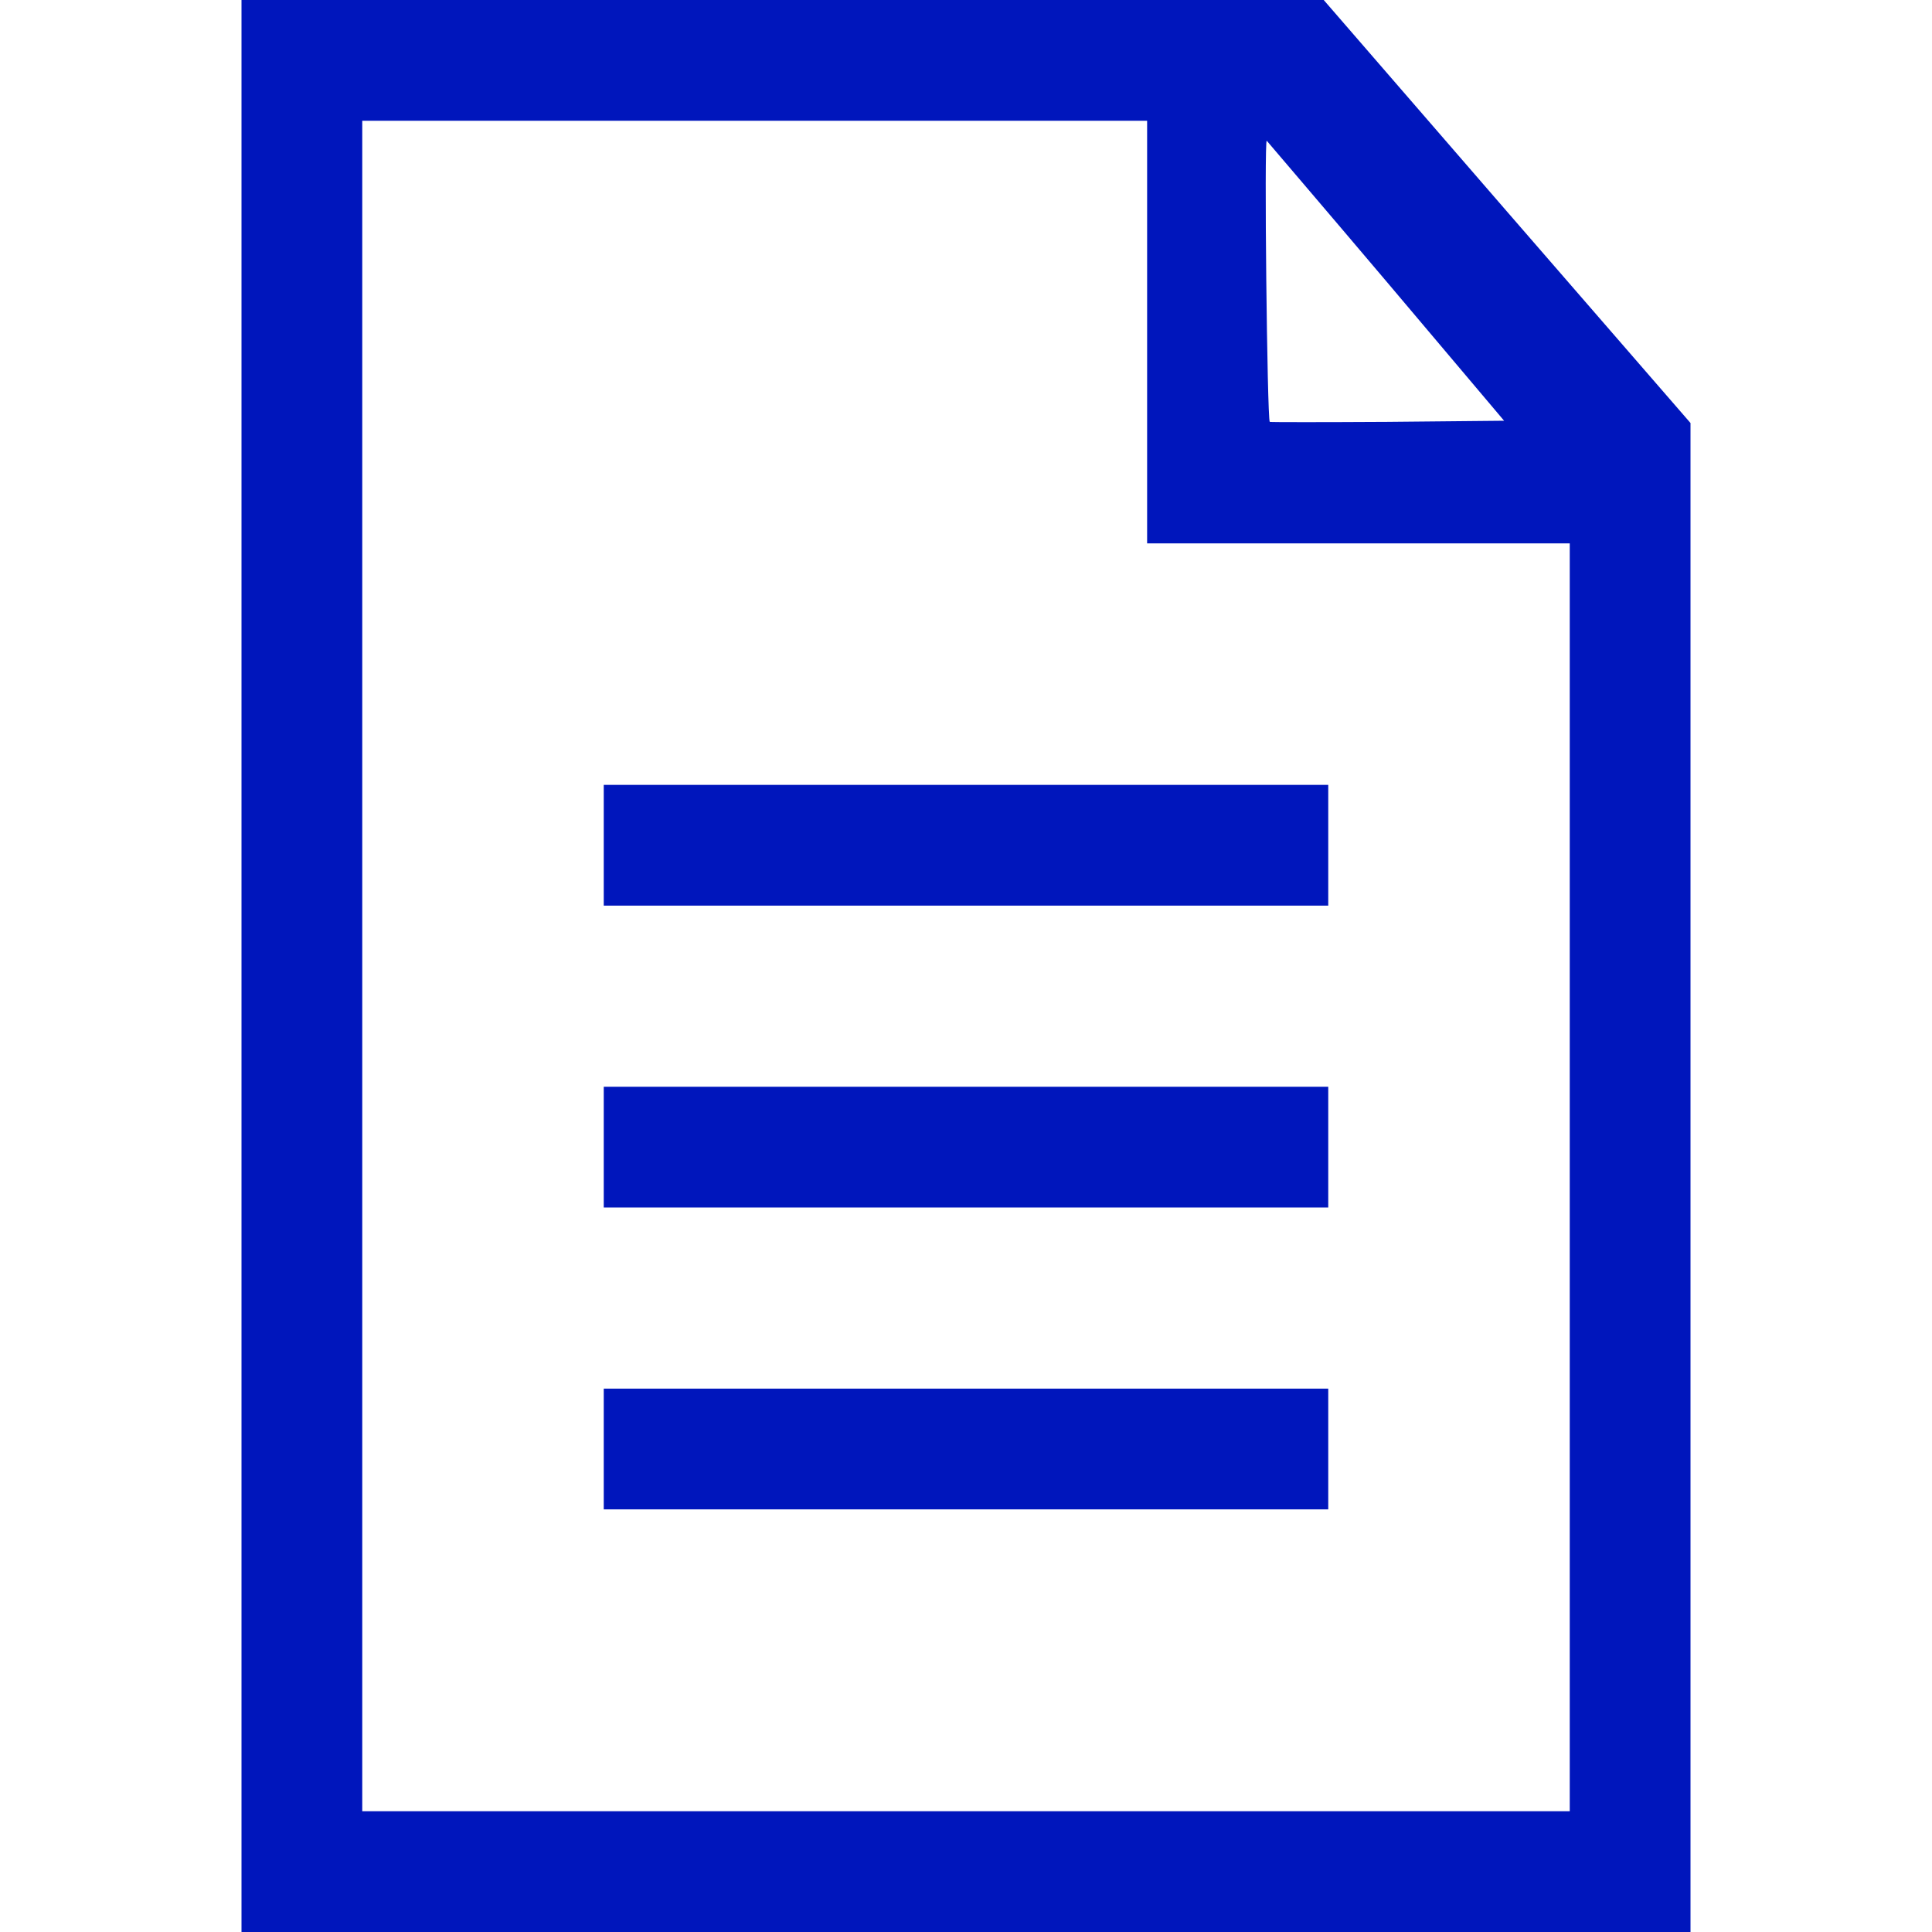
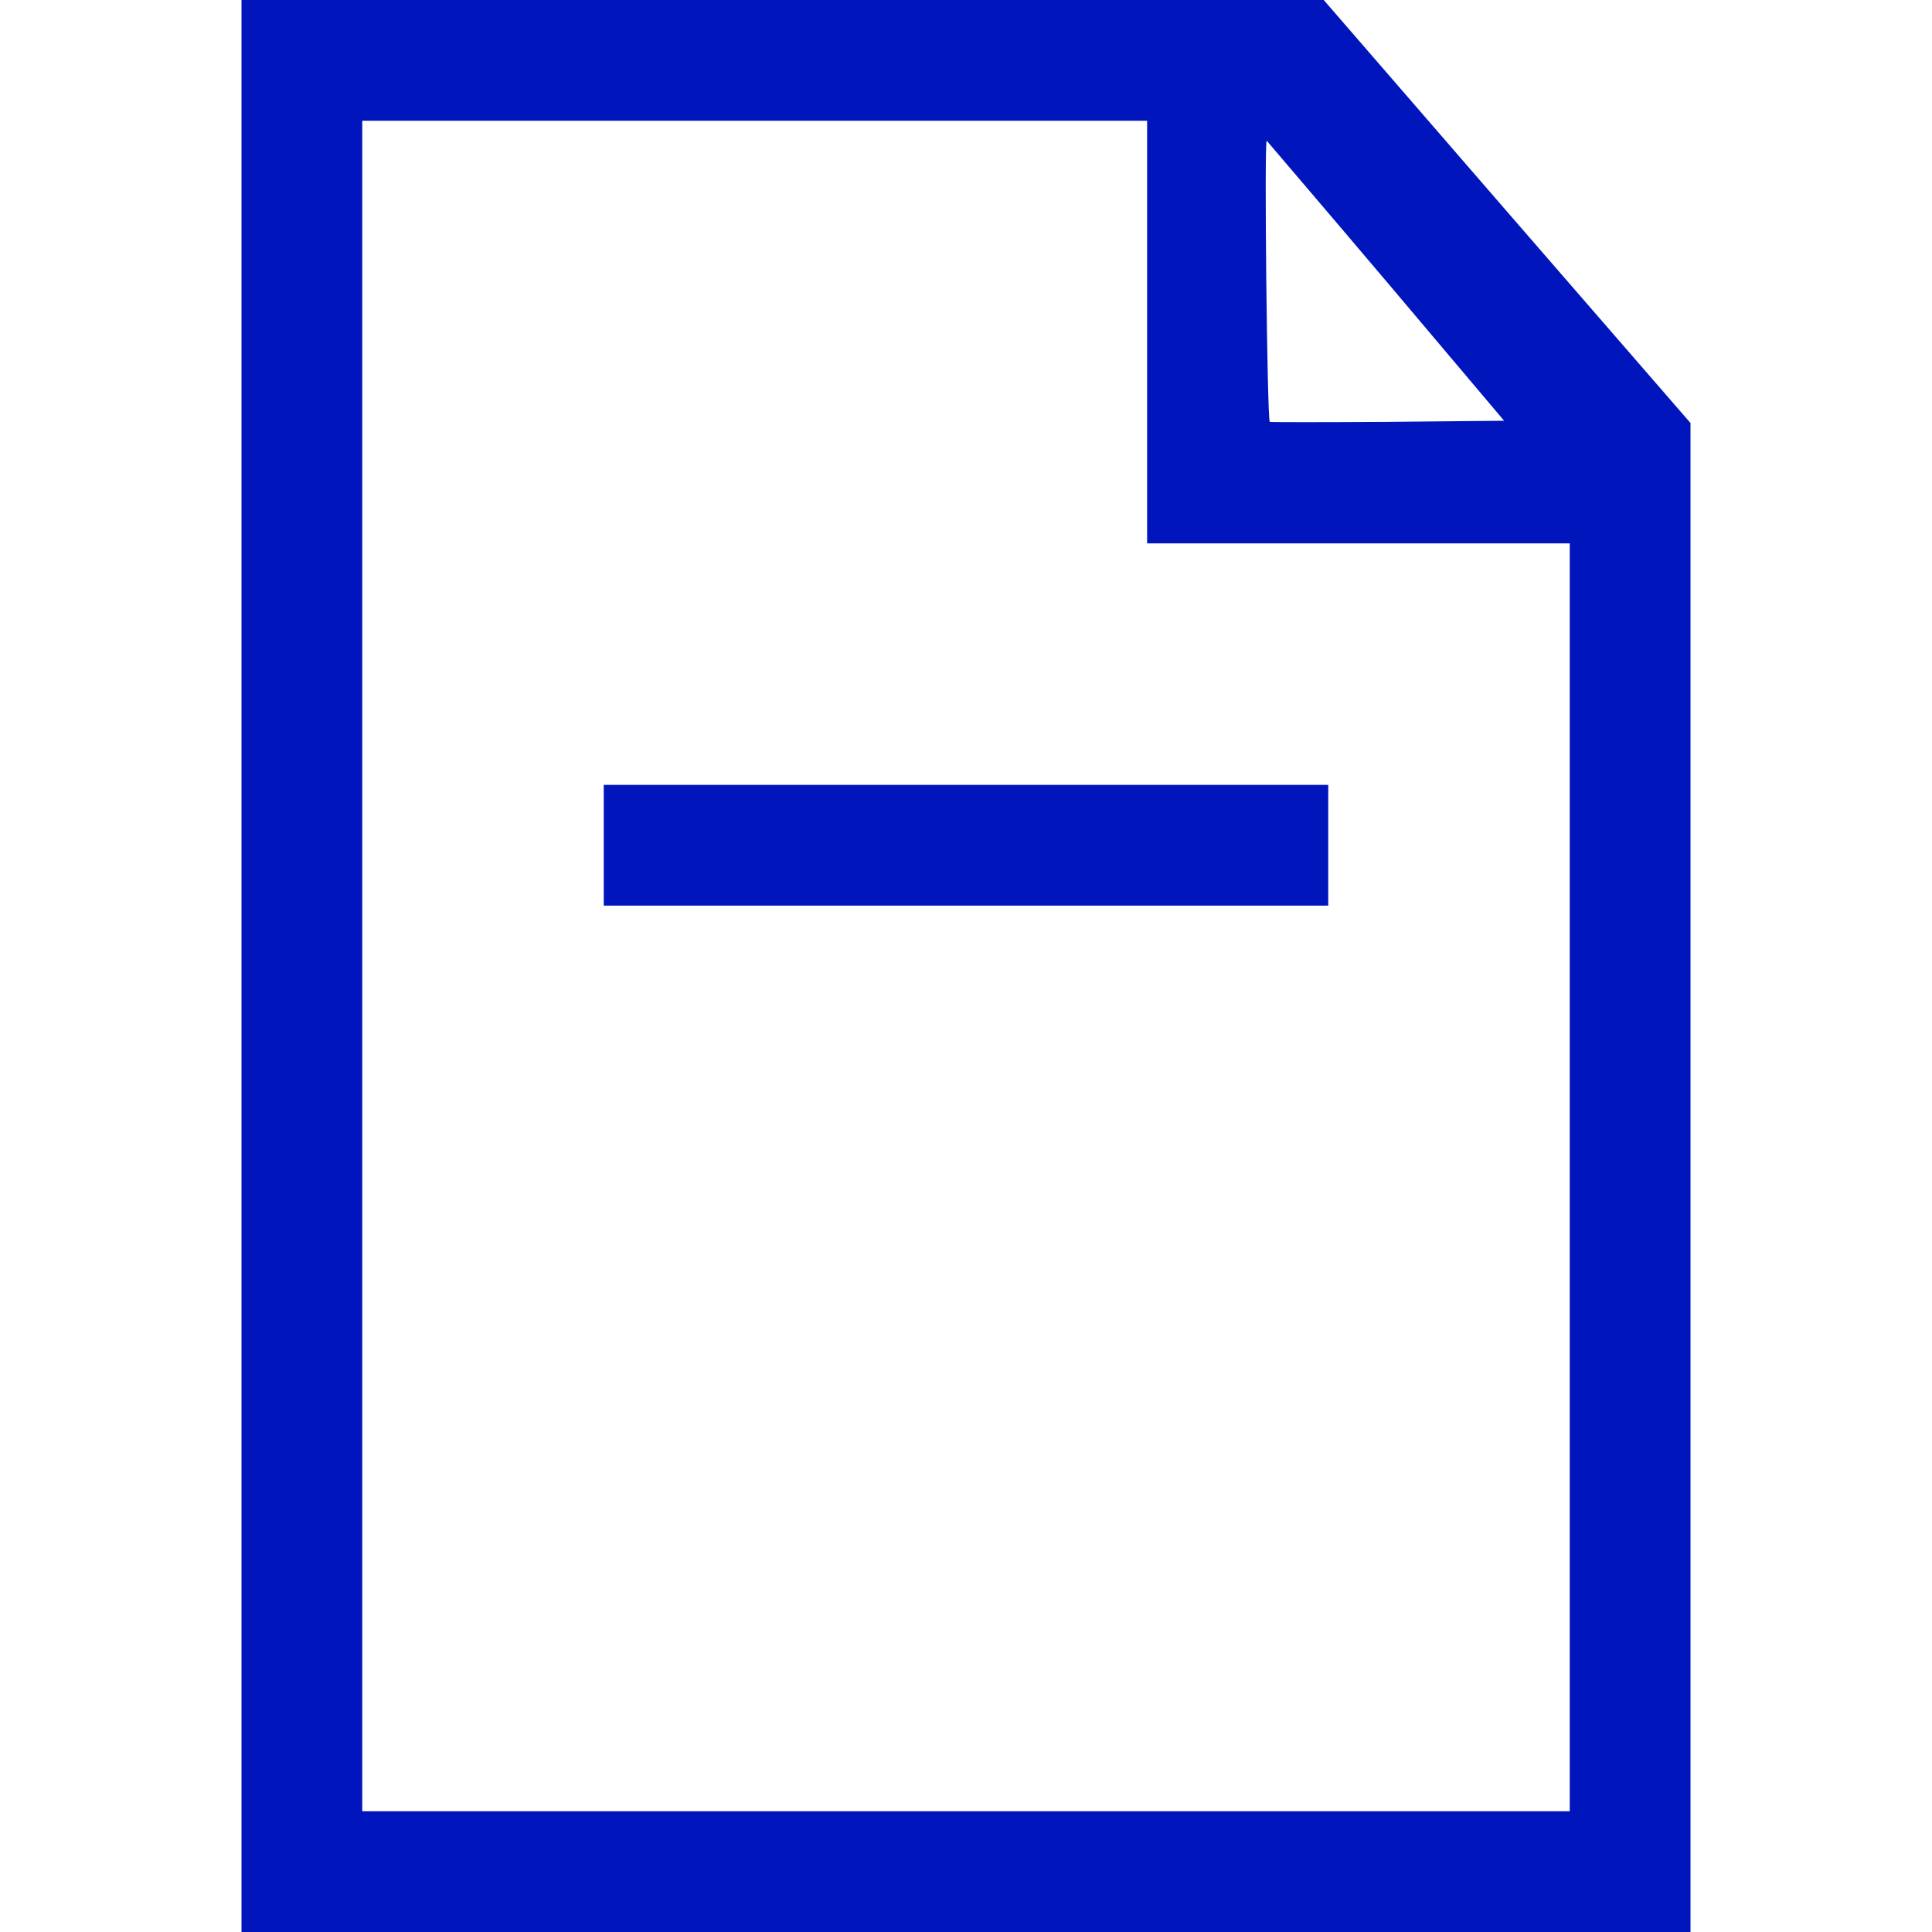
<svg xmlns="http://www.w3.org/2000/svg" version="1.1" x="0" y="0" width="512" height="512" viewBox="0, 0, 512, 512">
  <g id="Layer_1">
    <g>
      <path d="M64,256 L64,512 L256,512 L448,512 L448,312.1 L448,112.1 L399.4,56.1 L350.8,0 L207.4,0 L64,0 L64,256 z M304,88 L304,144 L360,144 L416,144 L416,312 L416,480 L256,480 L96,480 L96,256 L96,32 L200,32 L304,32 L304,88 z M367.6,74.8 L398.6,111.5 L367.7,111.8 C350.6,111.9 336.6,111.9 336.5,111.8 C335.8,110.9 335,36.7 335.7,37.3 C336.1,37.8 350.5,54.6 367.6,74.8 z" fill="#0016BC" />
-       <path d="M160,224 L160,240 L256,240 L352,240 L352,224 L352,208 L256,208 L160,208 L160,224 z" fill="#0016BC" />
-       <path d="M160,304 L160,320 L256,320 L352,320 L352,304 L352,288 L256,288 L160,288 L160,304 z" fill="#0016BC" />
-       <path d="M160,384 L160,400 L256,400 L352,400 L352,384 L352,368 L256,368 L160,368 L160,384 z" fill="#0016BC" />
+       <path d="M160,224 L160,240 L352,240 L352,224 L352,208 L256,208 L160,208 L160,224 z" fill="#0016BC" />
    </g>
  </g>
</svg>